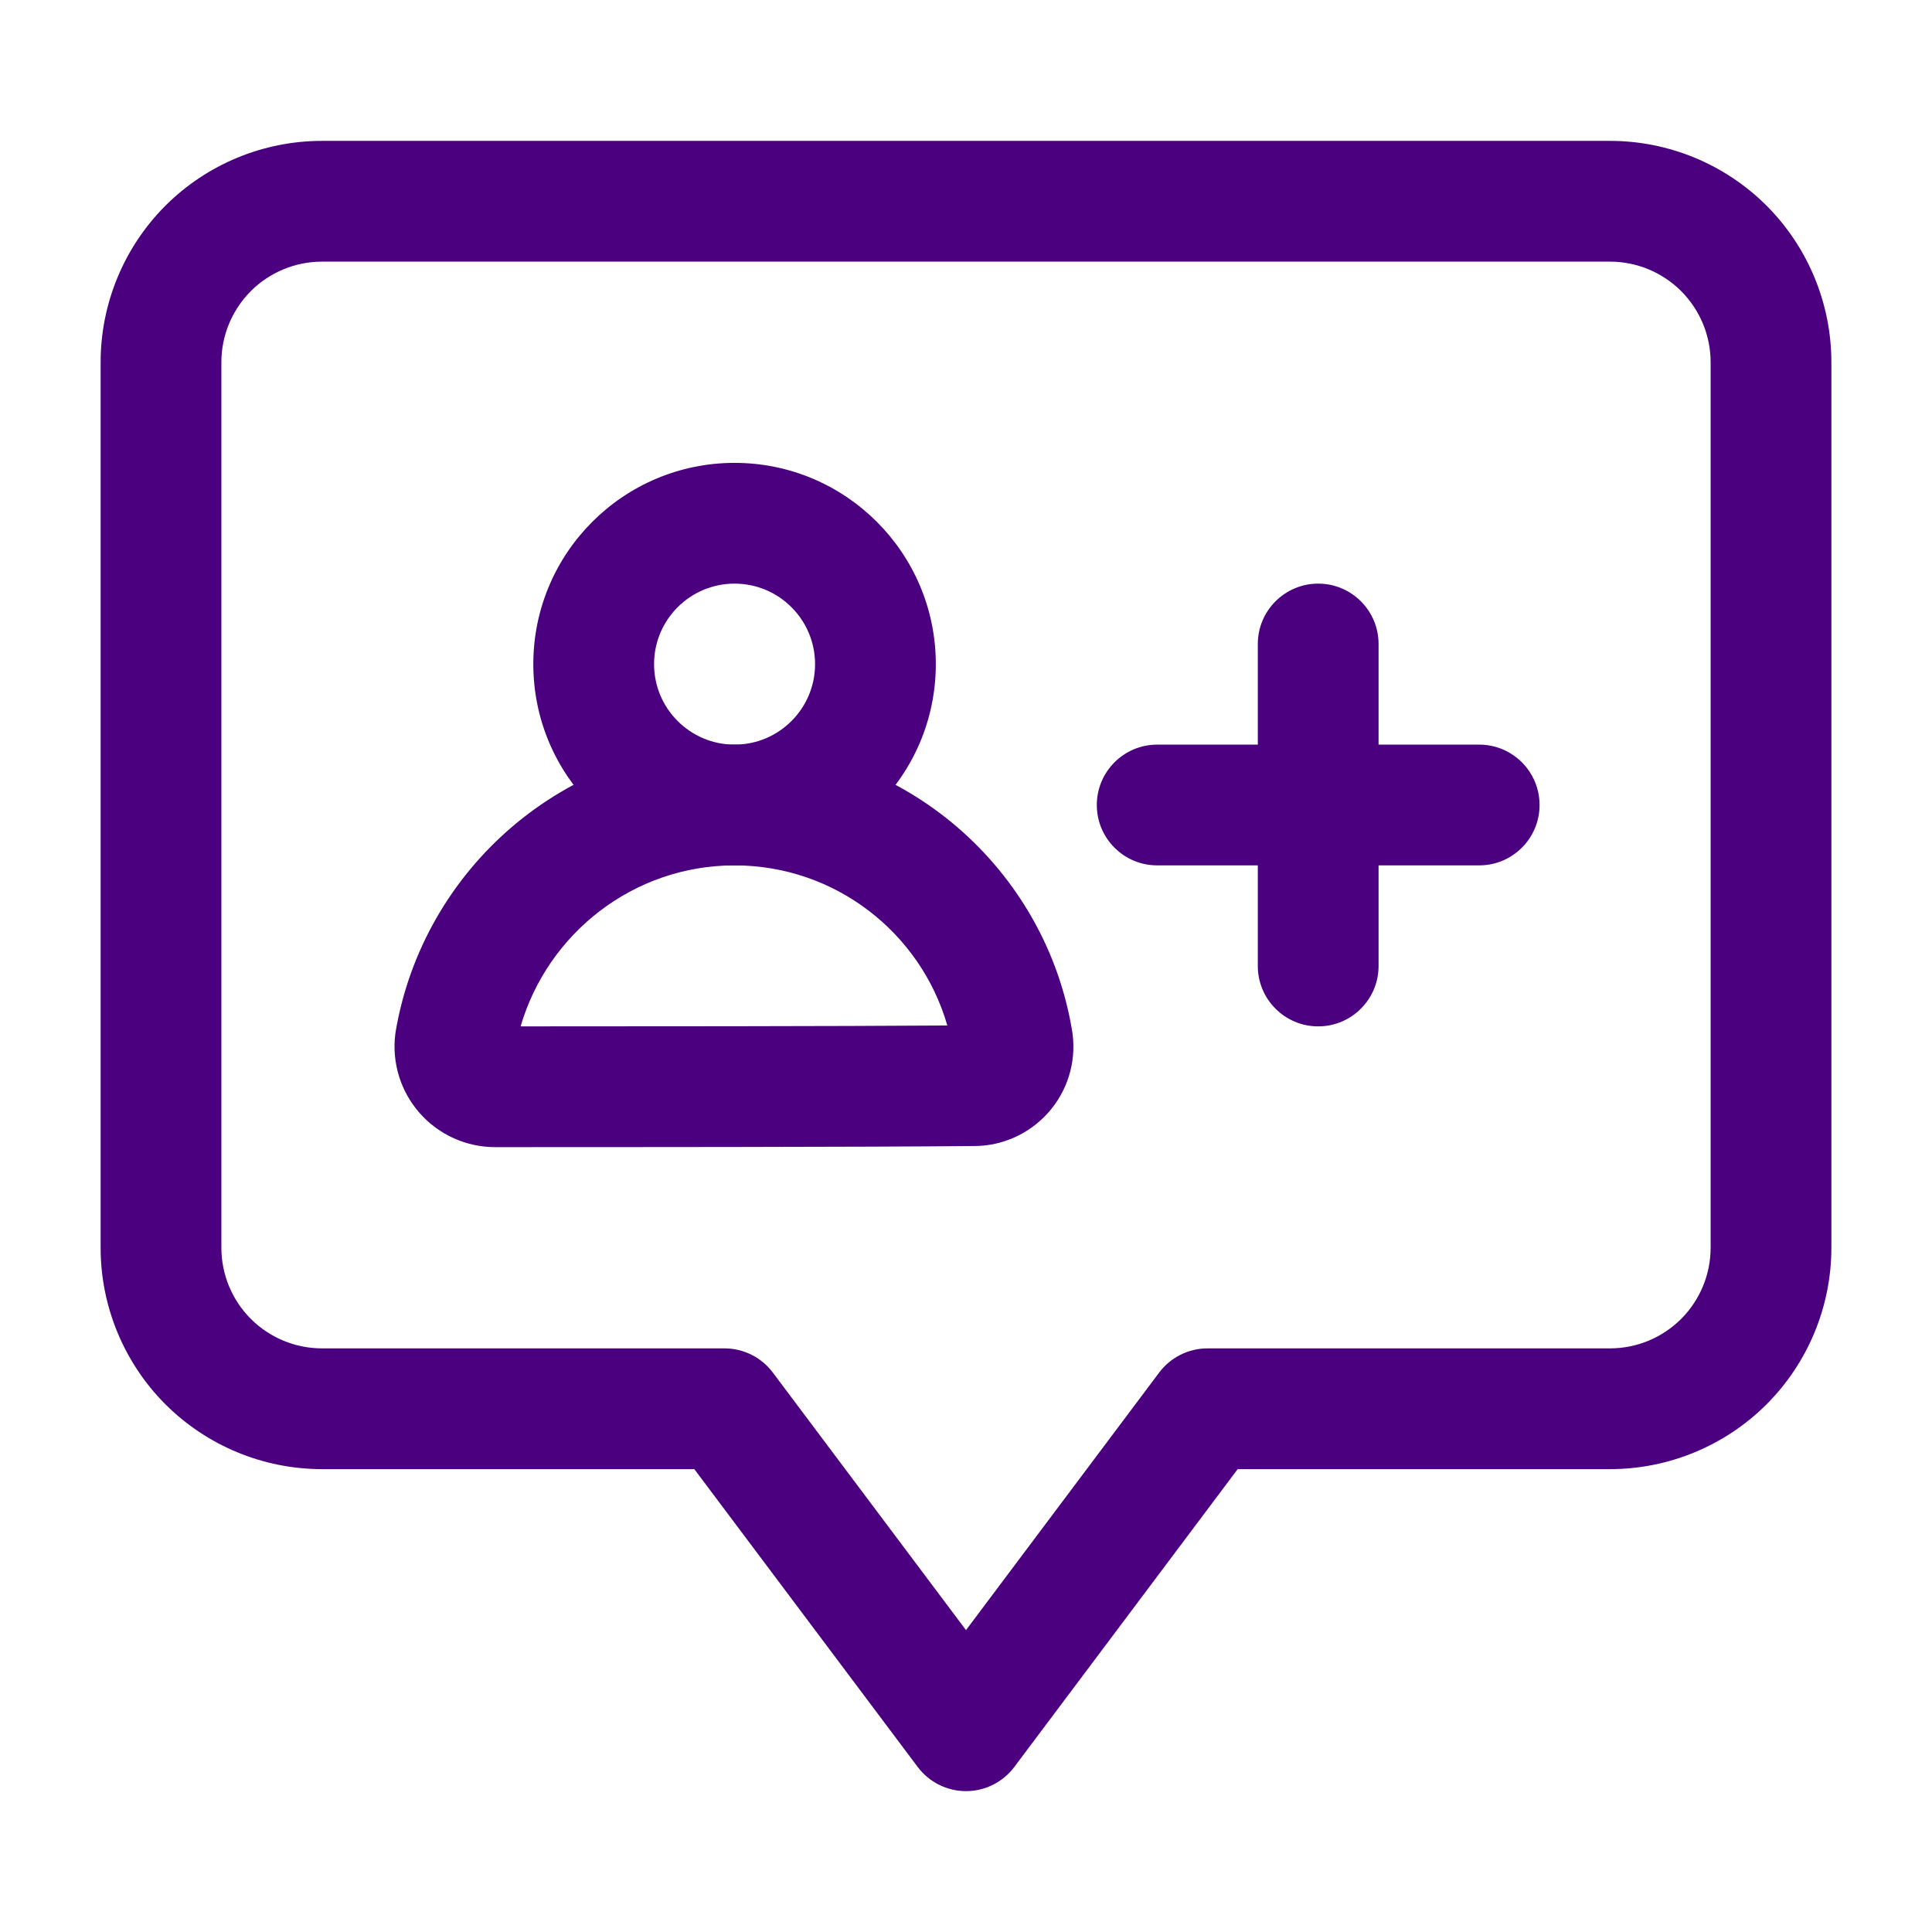
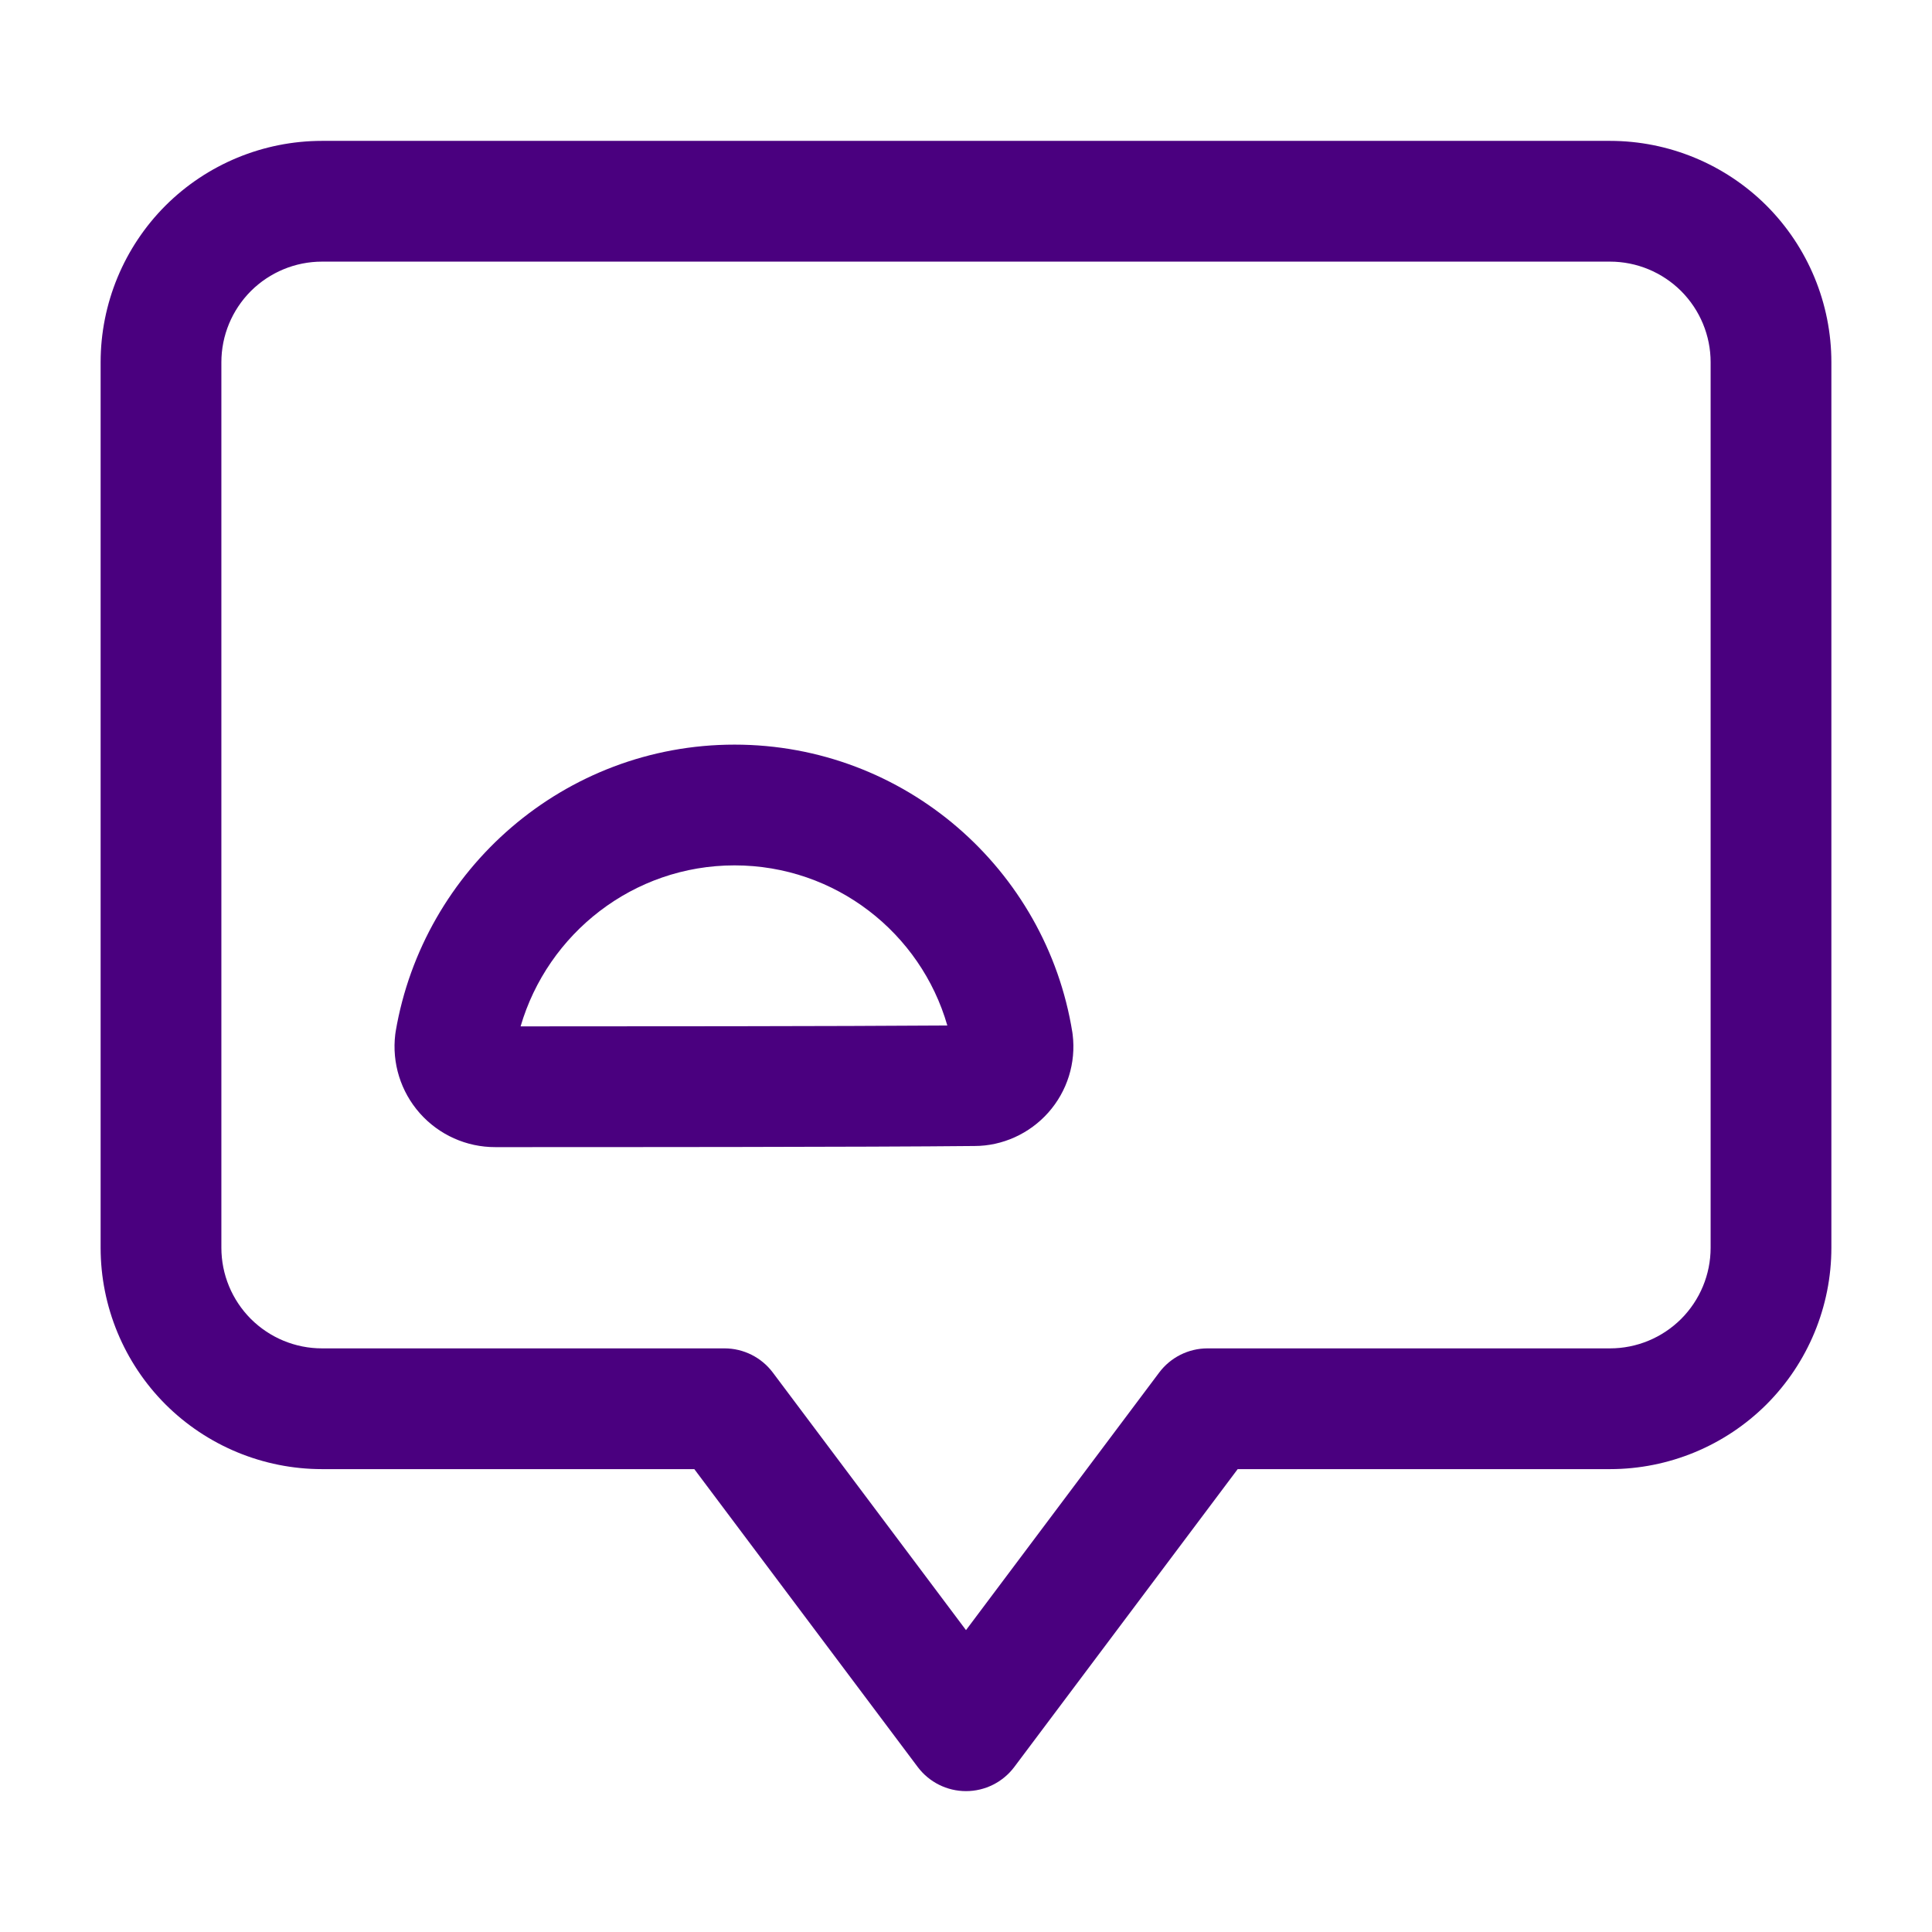
<svg xmlns="http://www.w3.org/2000/svg" width="48" height="48" viewBox="0 0 48 48" fill="none">
  <path fill-rule="evenodd" clip-rule="evenodd" d="M45.5 9C45.5 7.542 44.92 6.142 43.89 5.11C42.858 4.08 41.458 3.5 40 3.5C33.458 3.5 14.542 3.5 8 3.5C6.542 3.5 5.142 4.08 4.11 5.11C3.08 6.142 2.5 7.542 2.5 9V31C2.5 32.458 3.08 33.858 4.11 34.89C5.142 35.92 6.542 36.5 8 36.5H17.25L22.8 43.9C23.084 44.278 23.528 44.5 24 44.5C24.472 44.5 24.916 44.278 25.2 43.9L30.75 36.5H40C41.458 36.5 42.858 35.92 43.89 34.89C44.92 33.858 45.5 32.458 45.5 31C45.5 26.112 45.5 13.888 45.5 9ZM42.5 9V31C42.5 31.664 42.236 32.298 41.768 32.768C41.298 33.236 40.664 33.5 40 33.5H30C29.528 33.5 29.084 33.722 28.8 34.1L24 40.5L19.2 34.1C18.916 33.722 18.472 33.5 18 33.5H8C7.336 33.5 6.702 33.236 6.232 32.768C5.764 32.298 5.5 31.664 5.5 31C5.5 26.112 5.5 13.888 5.5 9C5.5 8.336 5.764 7.702 6.232 7.232C6.702 6.764 7.336 6.5 8 6.5H40C40.664 6.5 41.298 6.764 41.768 7.232C42.236 7.702 42.5 8.336 42.5 9Z" fill="#4A007F" />
-   <path fill-rule="evenodd" clip-rule="evenodd" d="M18.25 11.5C15.49 11.5 13.25 13.74 13.25 16.5C13.25 19.26 15.49 21.5 18.25 21.5C21.01 21.5 23.25 19.26 23.25 16.5C23.25 13.74 21.01 11.5 18.25 11.5ZM18.25 14.5C19.354 14.5 20.25 15.396 20.25 16.5C20.25 17.604 19.354 18.5 18.25 18.5C17.146 18.5 16.25 17.604 16.25 16.5C16.25 15.396 17.146 14.5 18.25 14.5Z" fill="#4A007F" />
  <path fill-rule="evenodd" clip-rule="evenodd" d="M18.25 18.5C14.026 18.5 10.516 21.59 9.83 25.628C9.826 25.652 9.822 25.676 9.82 25.7C9.734 26.41 9.956 27.124 10.432 27.66C10.908 28.196 11.59 28.502 12.306 28.5C14.906 28.5 21.61 28.5 24.212 28.472C24.904 28.472 25.578 28.168 26.046 27.64C26.516 27.11 26.736 26.406 26.65 25.704C26.648 25.684 26.646 25.664 26.642 25.646C25.992 21.598 22.48 18.5 18.25 18.5ZM23.536 25.478C20.842 25.498 15.618 25.5 12.934 25.5C13.608 23.194 15.732 21.5 18.25 21.5C20.758 21.5 22.876 23.182 23.536 25.478Z" fill="#4A007F" />
-   <path fill-rule="evenodd" clip-rule="evenodd" d="M34.25 24V16C34.25 15.172 33.578 14.5 32.75 14.5C31.922 14.5 31.25 15.172 31.25 16V24C31.25 24.828 31.922 25.5 32.75 25.5C33.578 25.5 34.25 24.828 34.25 24Z" fill="#4A007F" />
-   <path fill-rule="evenodd" clip-rule="evenodd" d="M36.75 18.5H28.75C27.922 18.5 27.25 19.172 27.25 20C27.25 20.828 27.922 21.5 28.75 21.5H36.75C37.578 21.5 38.25 20.828 38.25 20C38.25 19.172 37.578 18.5 36.75 18.5Z" fill="#4A007F" />
</svg>